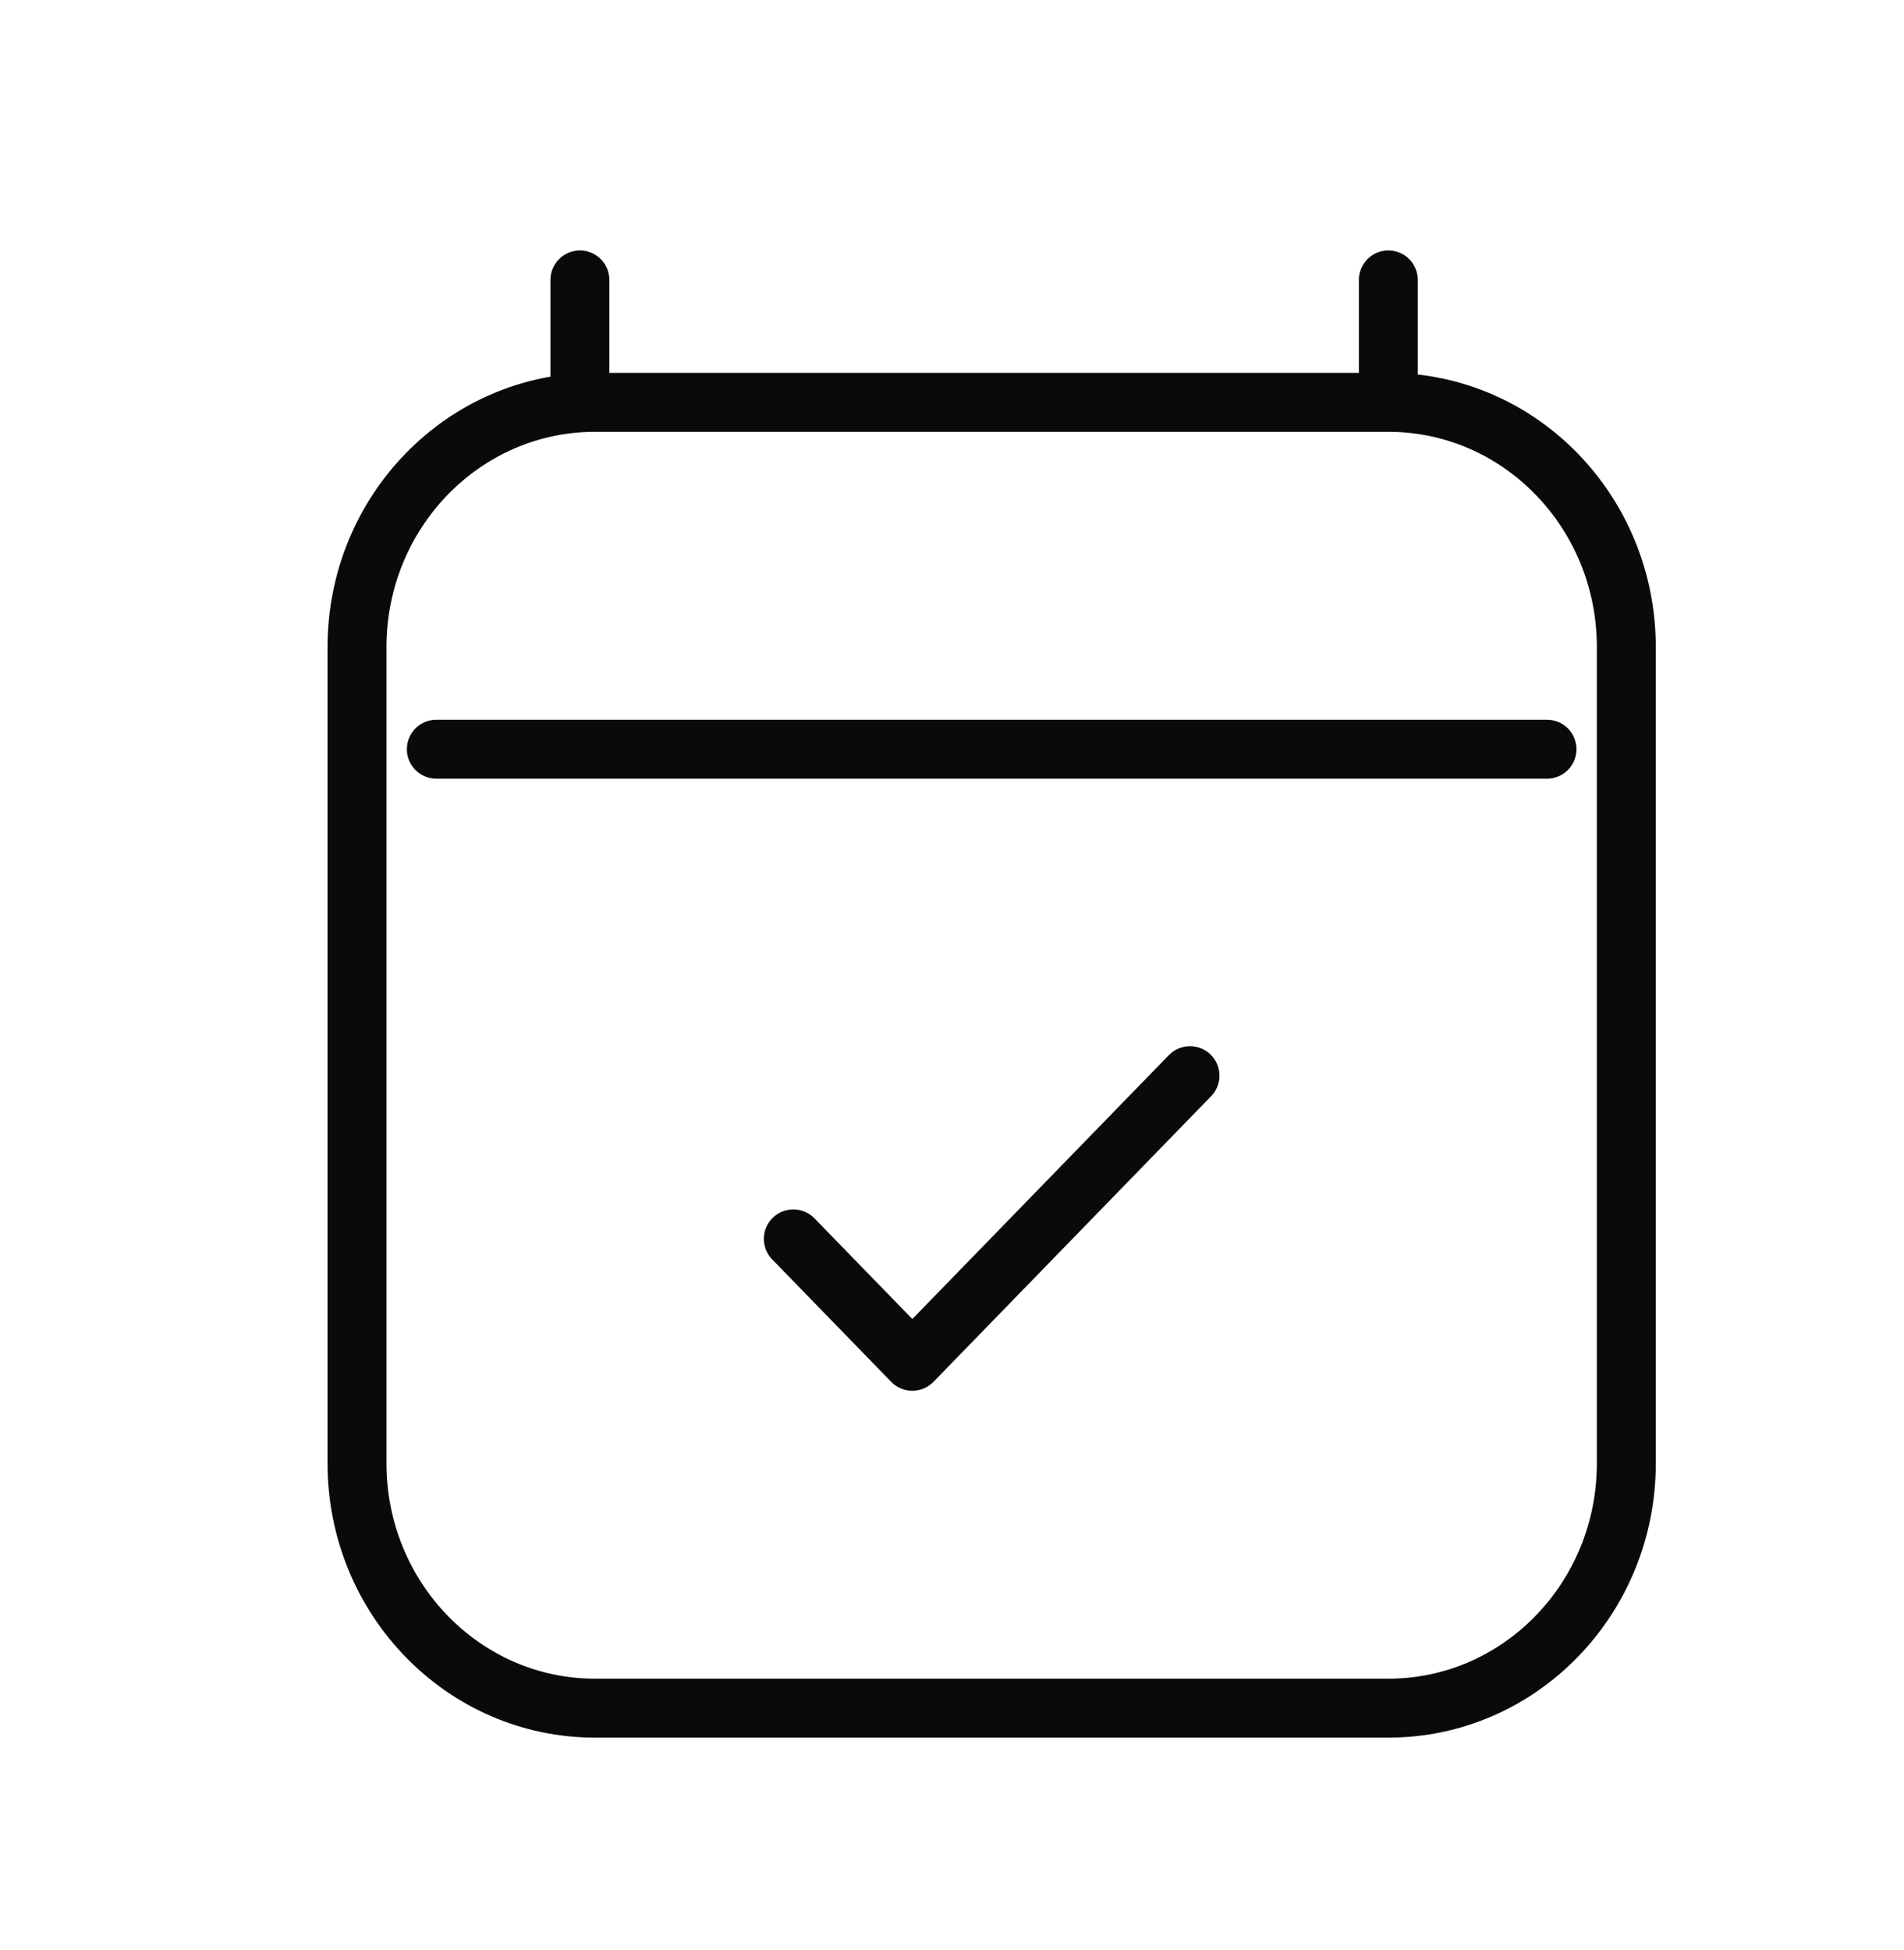
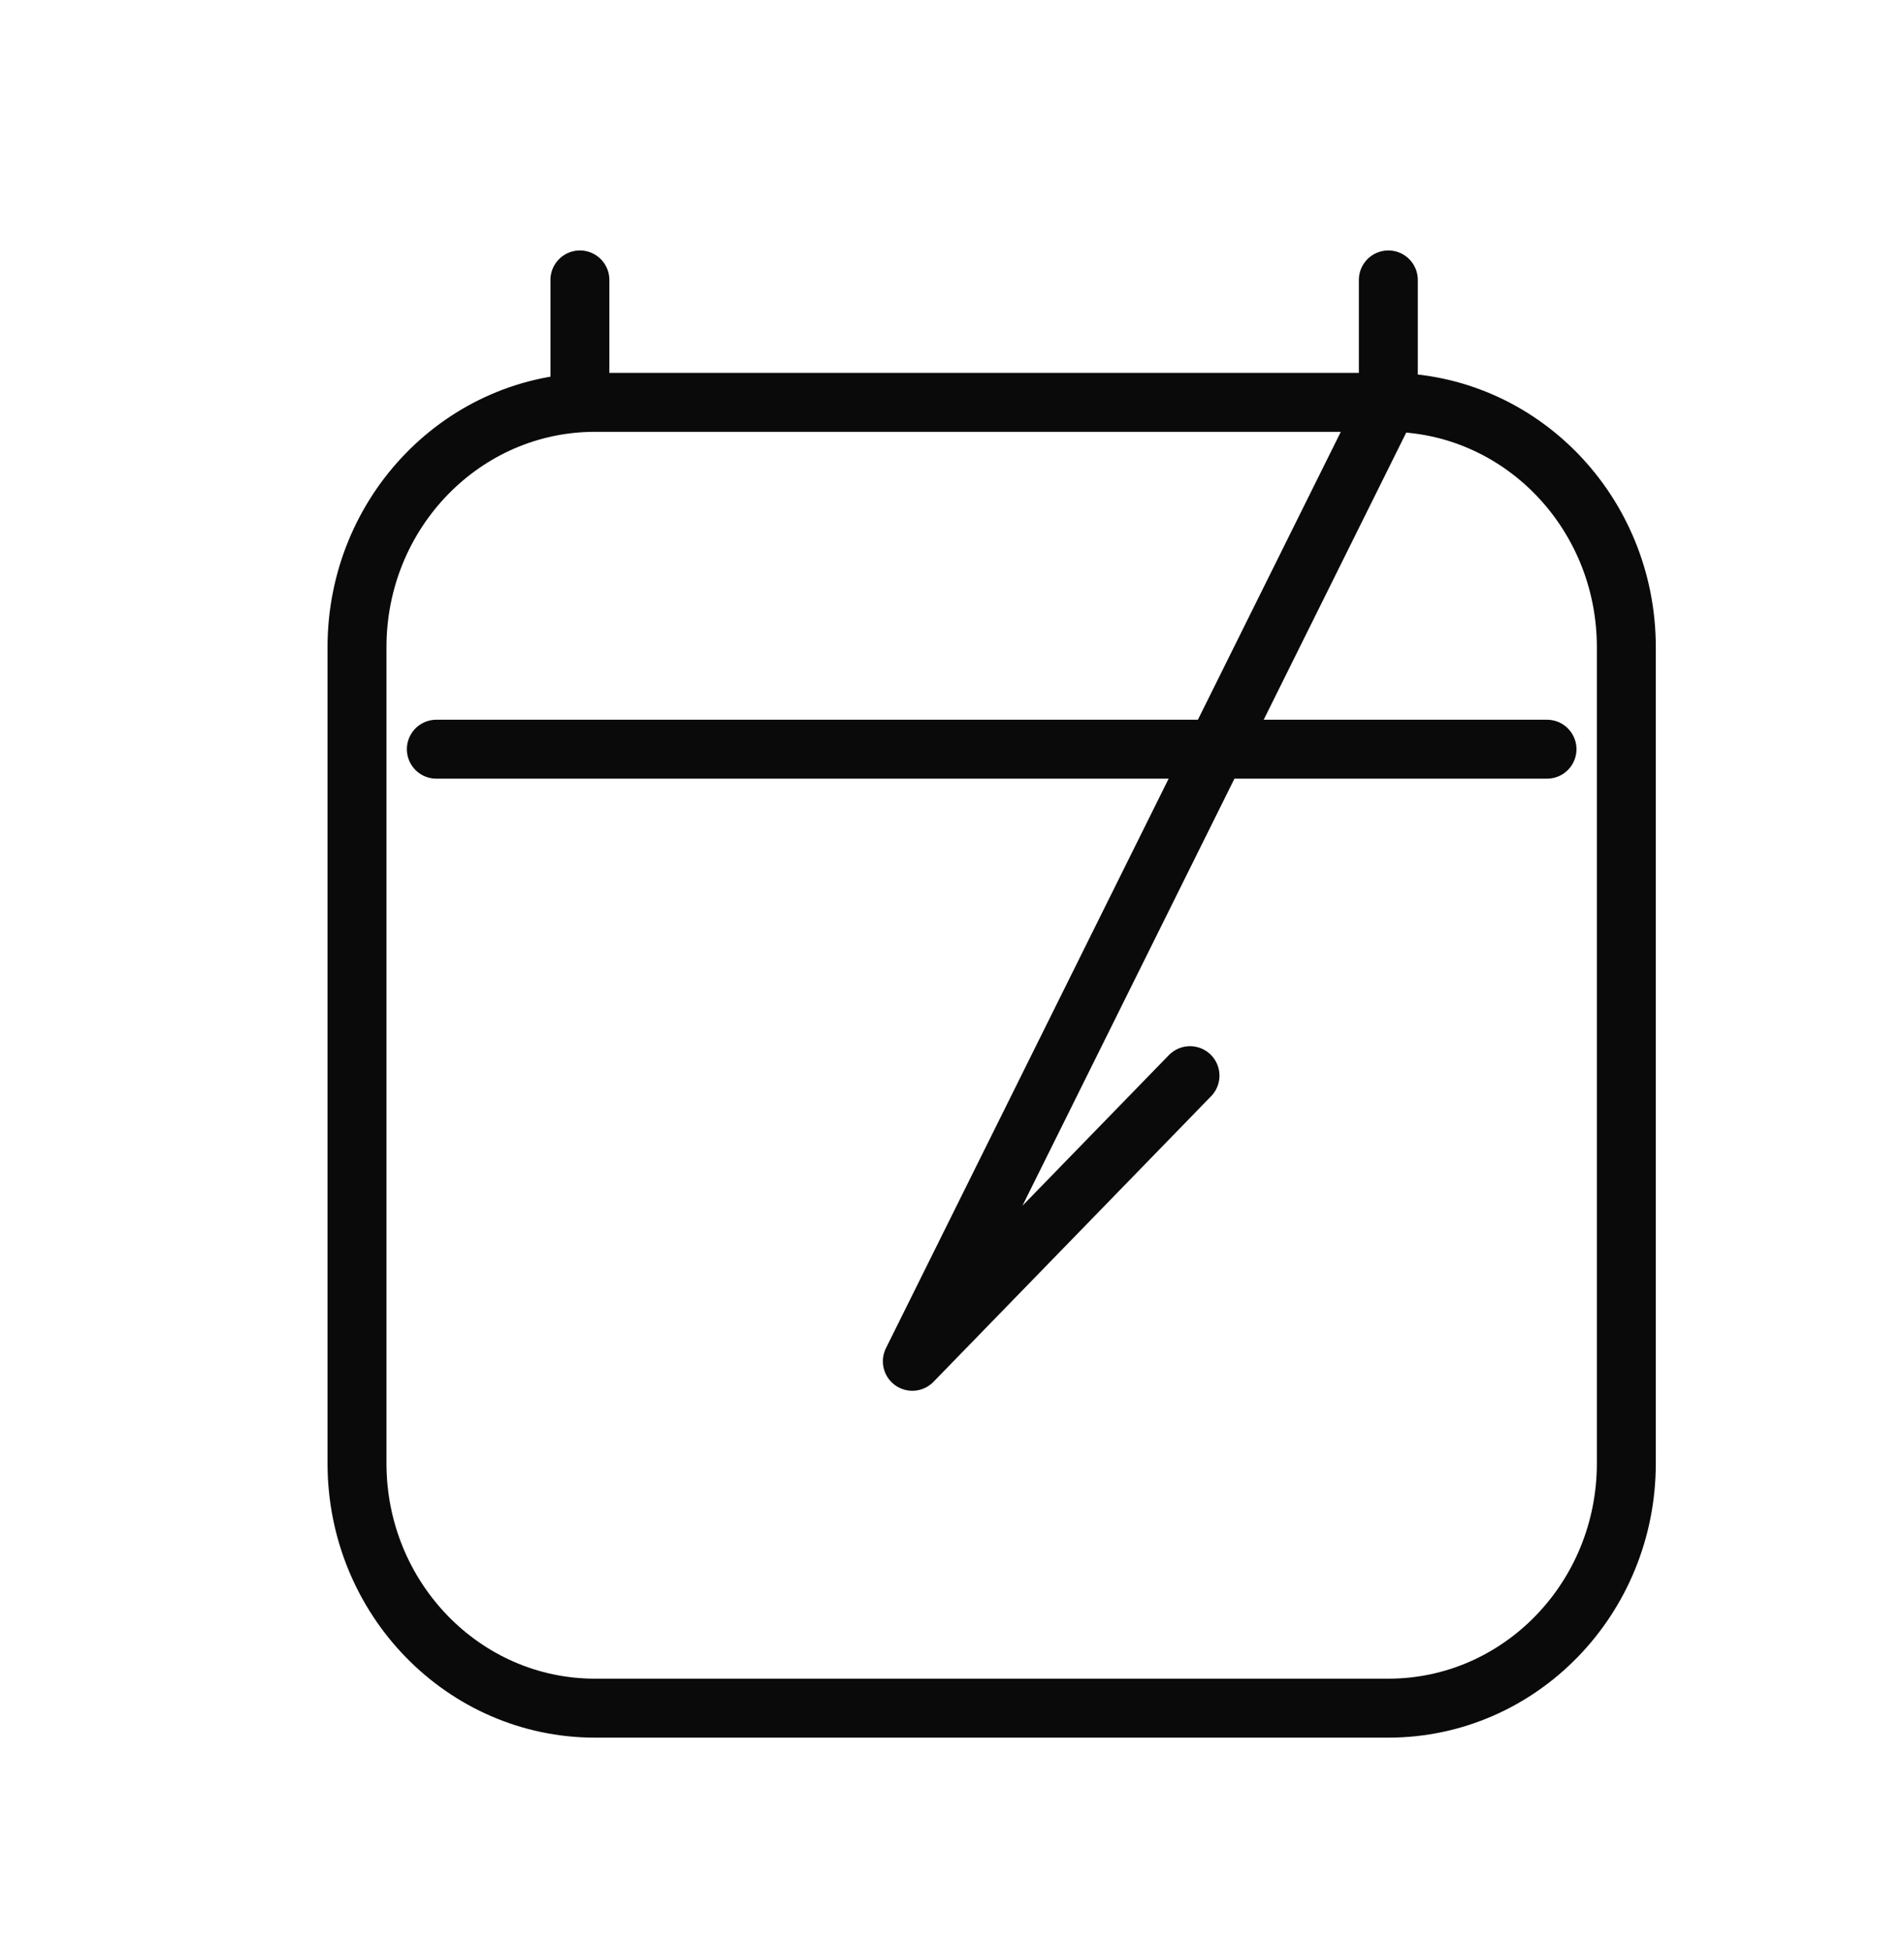
<svg xmlns="http://www.w3.org/2000/svg" width="42" height="43" viewBox="0 0 42 43" fill="none">
-   <path d="M9.625 16.524H34.125M12.792 6.174V8.874M30.625 6.174V8.874M30.625 8.874H13.125C10.226 8.874 7.875 11.291 7.875 14.274V32.274C7.875 35.256 10.226 37.674 13.125 37.674H30.625C33.525 37.674 35.875 35.256 35.875 32.274L35.875 14.274C35.875 11.291 33.525 8.874 30.625 8.874ZM17.5 27.324L20.125 30.024L26.25 23.724" stroke="#0A0A0A" stroke-width="1.3" stroke-linecap="round" stroke-linejoin="round" />
+   <path d="M9.625 16.524H34.125M12.792 6.174V8.874M30.625 6.174V8.874M30.625 8.874H13.125C10.226 8.874 7.875 11.291 7.875 14.274V32.274C7.875 35.256 10.226 37.674 13.125 37.674H30.625C33.525 37.674 35.875 35.256 35.875 32.274L35.875 14.274C35.875 11.291 33.525 8.874 30.625 8.874ZL20.125 30.024L26.25 23.724" stroke="#0A0A0A" stroke-width="1.3" stroke-linecap="round" stroke-linejoin="round" />
</svg>